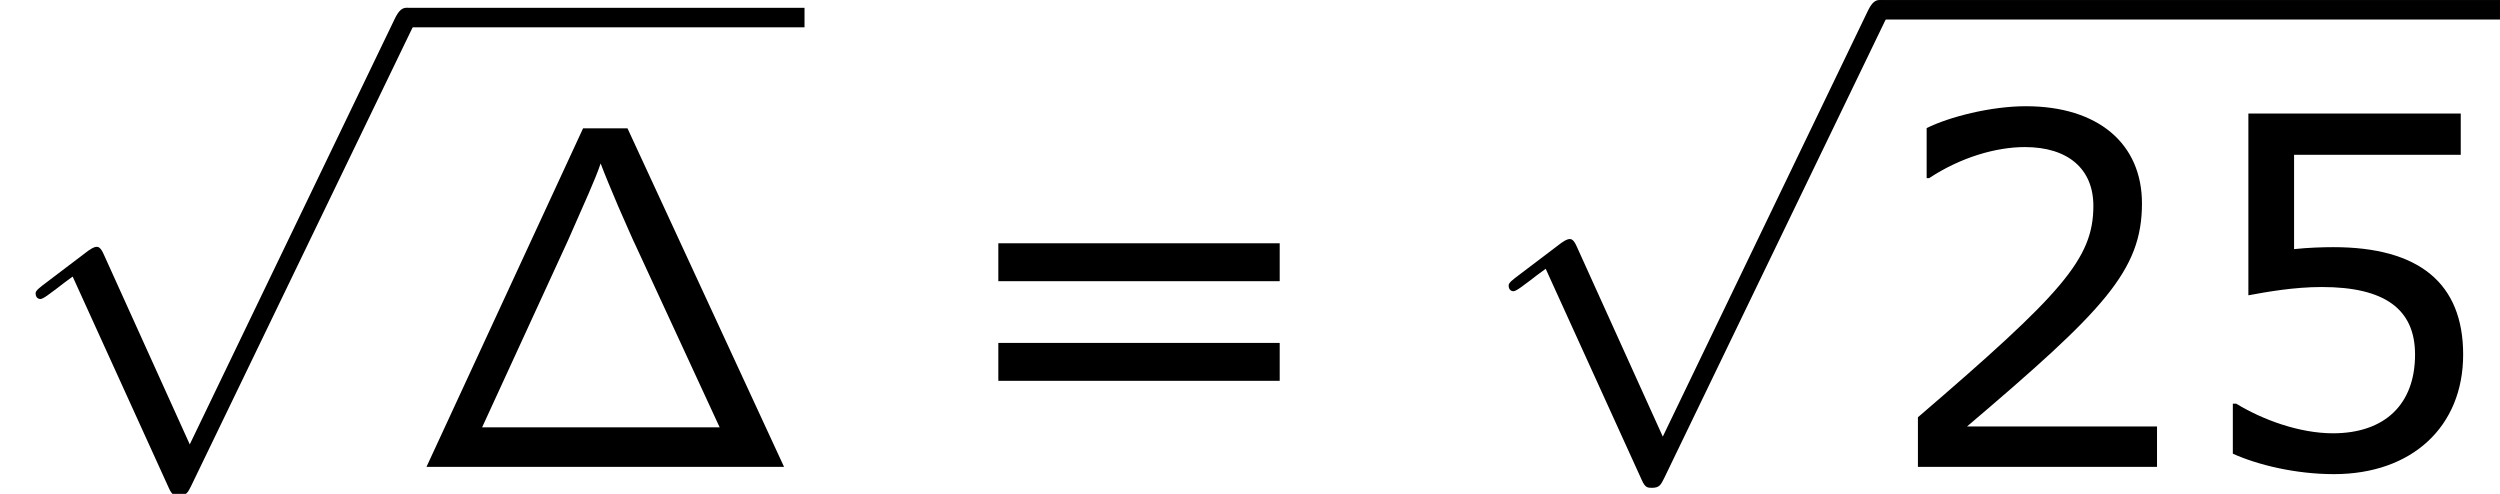
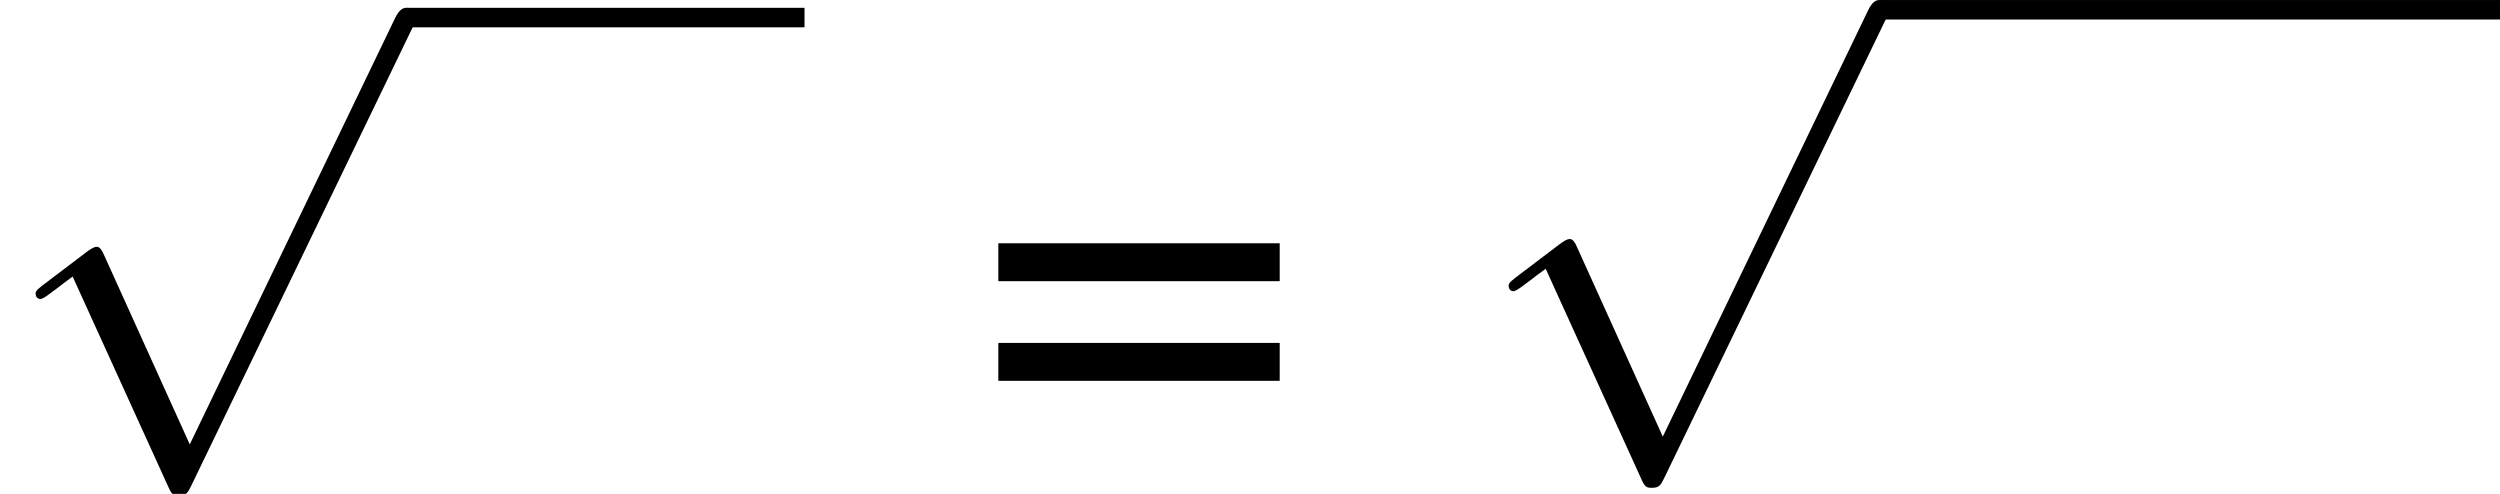
<svg xmlns="http://www.w3.org/2000/svg" xmlns:xlink="http://www.w3.org/1999/xlink" height="13.677pt" version="1.1" viewBox="-0.239 -0.23 69.237 13.677" width="69.237pt">
  <defs>
-     <path d="M5.416 -8.297H4.328L0.49 0H9.253L5.416 -8.297ZM3.957 -5.547C4.376 -6.504 4.627 -7.042 4.758 -7.436C4.866 -7.149 4.997 -6.838 5.189 -6.384C5.332 -6.061 5.559 -5.535 5.631 -5.392L7.675 -0.968H1.853L3.957 -5.547Z" id="g0-1" />
-     <path d="M6.801 0V-0.989H2.144C5.491 -3.835 6.432 -4.8 6.432 -6.455C6.432 -7.92 5.36 -8.838 3.585 -8.838C2.728 -8.838 1.703 -8.576 1.155 -8.302V-7.075H1.215C1.989 -7.587 2.859 -7.837 3.561 -7.837C4.621 -7.837 5.241 -7.301 5.241 -6.396C5.241 -5.098 4.478 -4.252 0.941 -1.215V0H6.801Z" id="g3-50" />
-     <path d="M6.729 -2.751C6.729 -4.502 5.646 -5.384 3.549 -5.384C3.287 -5.384 2.918 -5.372 2.585 -5.336V-7.647H6.67V-8.659H1.465V-4.204C1.918 -4.288 2.585 -4.407 3.263 -4.407C4.8 -4.407 5.55 -3.871 5.55 -2.751C5.55 -1.536 4.812 -0.822 3.537 -0.822C2.716 -0.822 1.81 -1.155 1.167 -1.548H1.084V-0.322C1.691 -0.048 2.62 0.179 3.561 0.179C5.479 0.179 6.729 -0.989 6.729 -2.751Z" id="g3-53" />
    <path d="M8.325 -4.55V-5.479H1.429V-4.55H8.325ZM8.325 -2.108V-3.037H1.429V-2.108H8.325Z" id="g3-61" />
-     <path d="M4.651 10.222L2.546 5.571C2.463 5.38 2.403 5.38 2.367 5.38C2.355 5.38 2.295 5.38 2.164 5.475L1.028 6.336C0.873 6.456 0.873 6.492 0.873 6.528C0.873 6.587 0.909 6.659 0.992 6.659C1.064 6.659 1.267 6.492 1.399 6.396C1.47 6.336 1.65 6.205 1.781 6.109L4.136 11.286C4.22 11.477 4.28 11.477 4.388 11.477C4.567 11.477 4.603 11.405 4.686 11.238L10.114 0C10.198 -0.167 10.198 -0.215 10.198 -0.239C10.198 -0.359 10.102 -0.478 9.959 -0.478C9.863 -0.478 9.779 -0.418 9.684 -0.227L4.651 10.222Z" id="g1-112" />
+     <path d="M4.651 10.222L2.546 5.571C2.463 5.38 2.403 5.38 2.367 5.38C2.355 5.38 2.295 5.38 2.164 5.475L1.028 6.336C0.873 6.456 0.873 6.492 0.873 6.528C0.873 6.587 0.909 6.659 0.992 6.659C1.064 6.659 1.267 6.492 1.399 6.396C1.47 6.336 1.65 6.205 1.781 6.109L4.136 11.286C4.22 11.477 4.28 11.477 4.388 11.477C4.567 11.477 4.603 11.405 4.686 11.238L10.114 0C10.198 -0.167 10.198 -0.215 10.198 -0.239C10.198 -0.359 10.102 -0.478 9.959 -0.478C9.863 -0.478 9.779 -0.418 9.684 -0.227Z" id="g1-112" />
  </defs>
  <g id="page1" transform="matrix(1.13 0 0 1.13 -63.986 -61.602)">
    <use x="56.413" xlink:href="#g1-112" y="54.981" />
    <rect height="0.478" width="9.755" x="66.376" y="54.503" />
    <use x="66.376" xlink:href="#g0-1" y="65.753" />
    <use x="79.452" xlink:href="#g3-61" y="65.753" />
    <use x="92.515" xlink:href="#g1-112" y="54.79" />
    <rect height="0.478" width="15.207" x="102.478" y="54.312" />
    <use x="102.478" xlink:href="#g3-50" y="65.753" />
    <use x="110.053" xlink:href="#g3-53" y="65.753" />
  </g>
</svg>